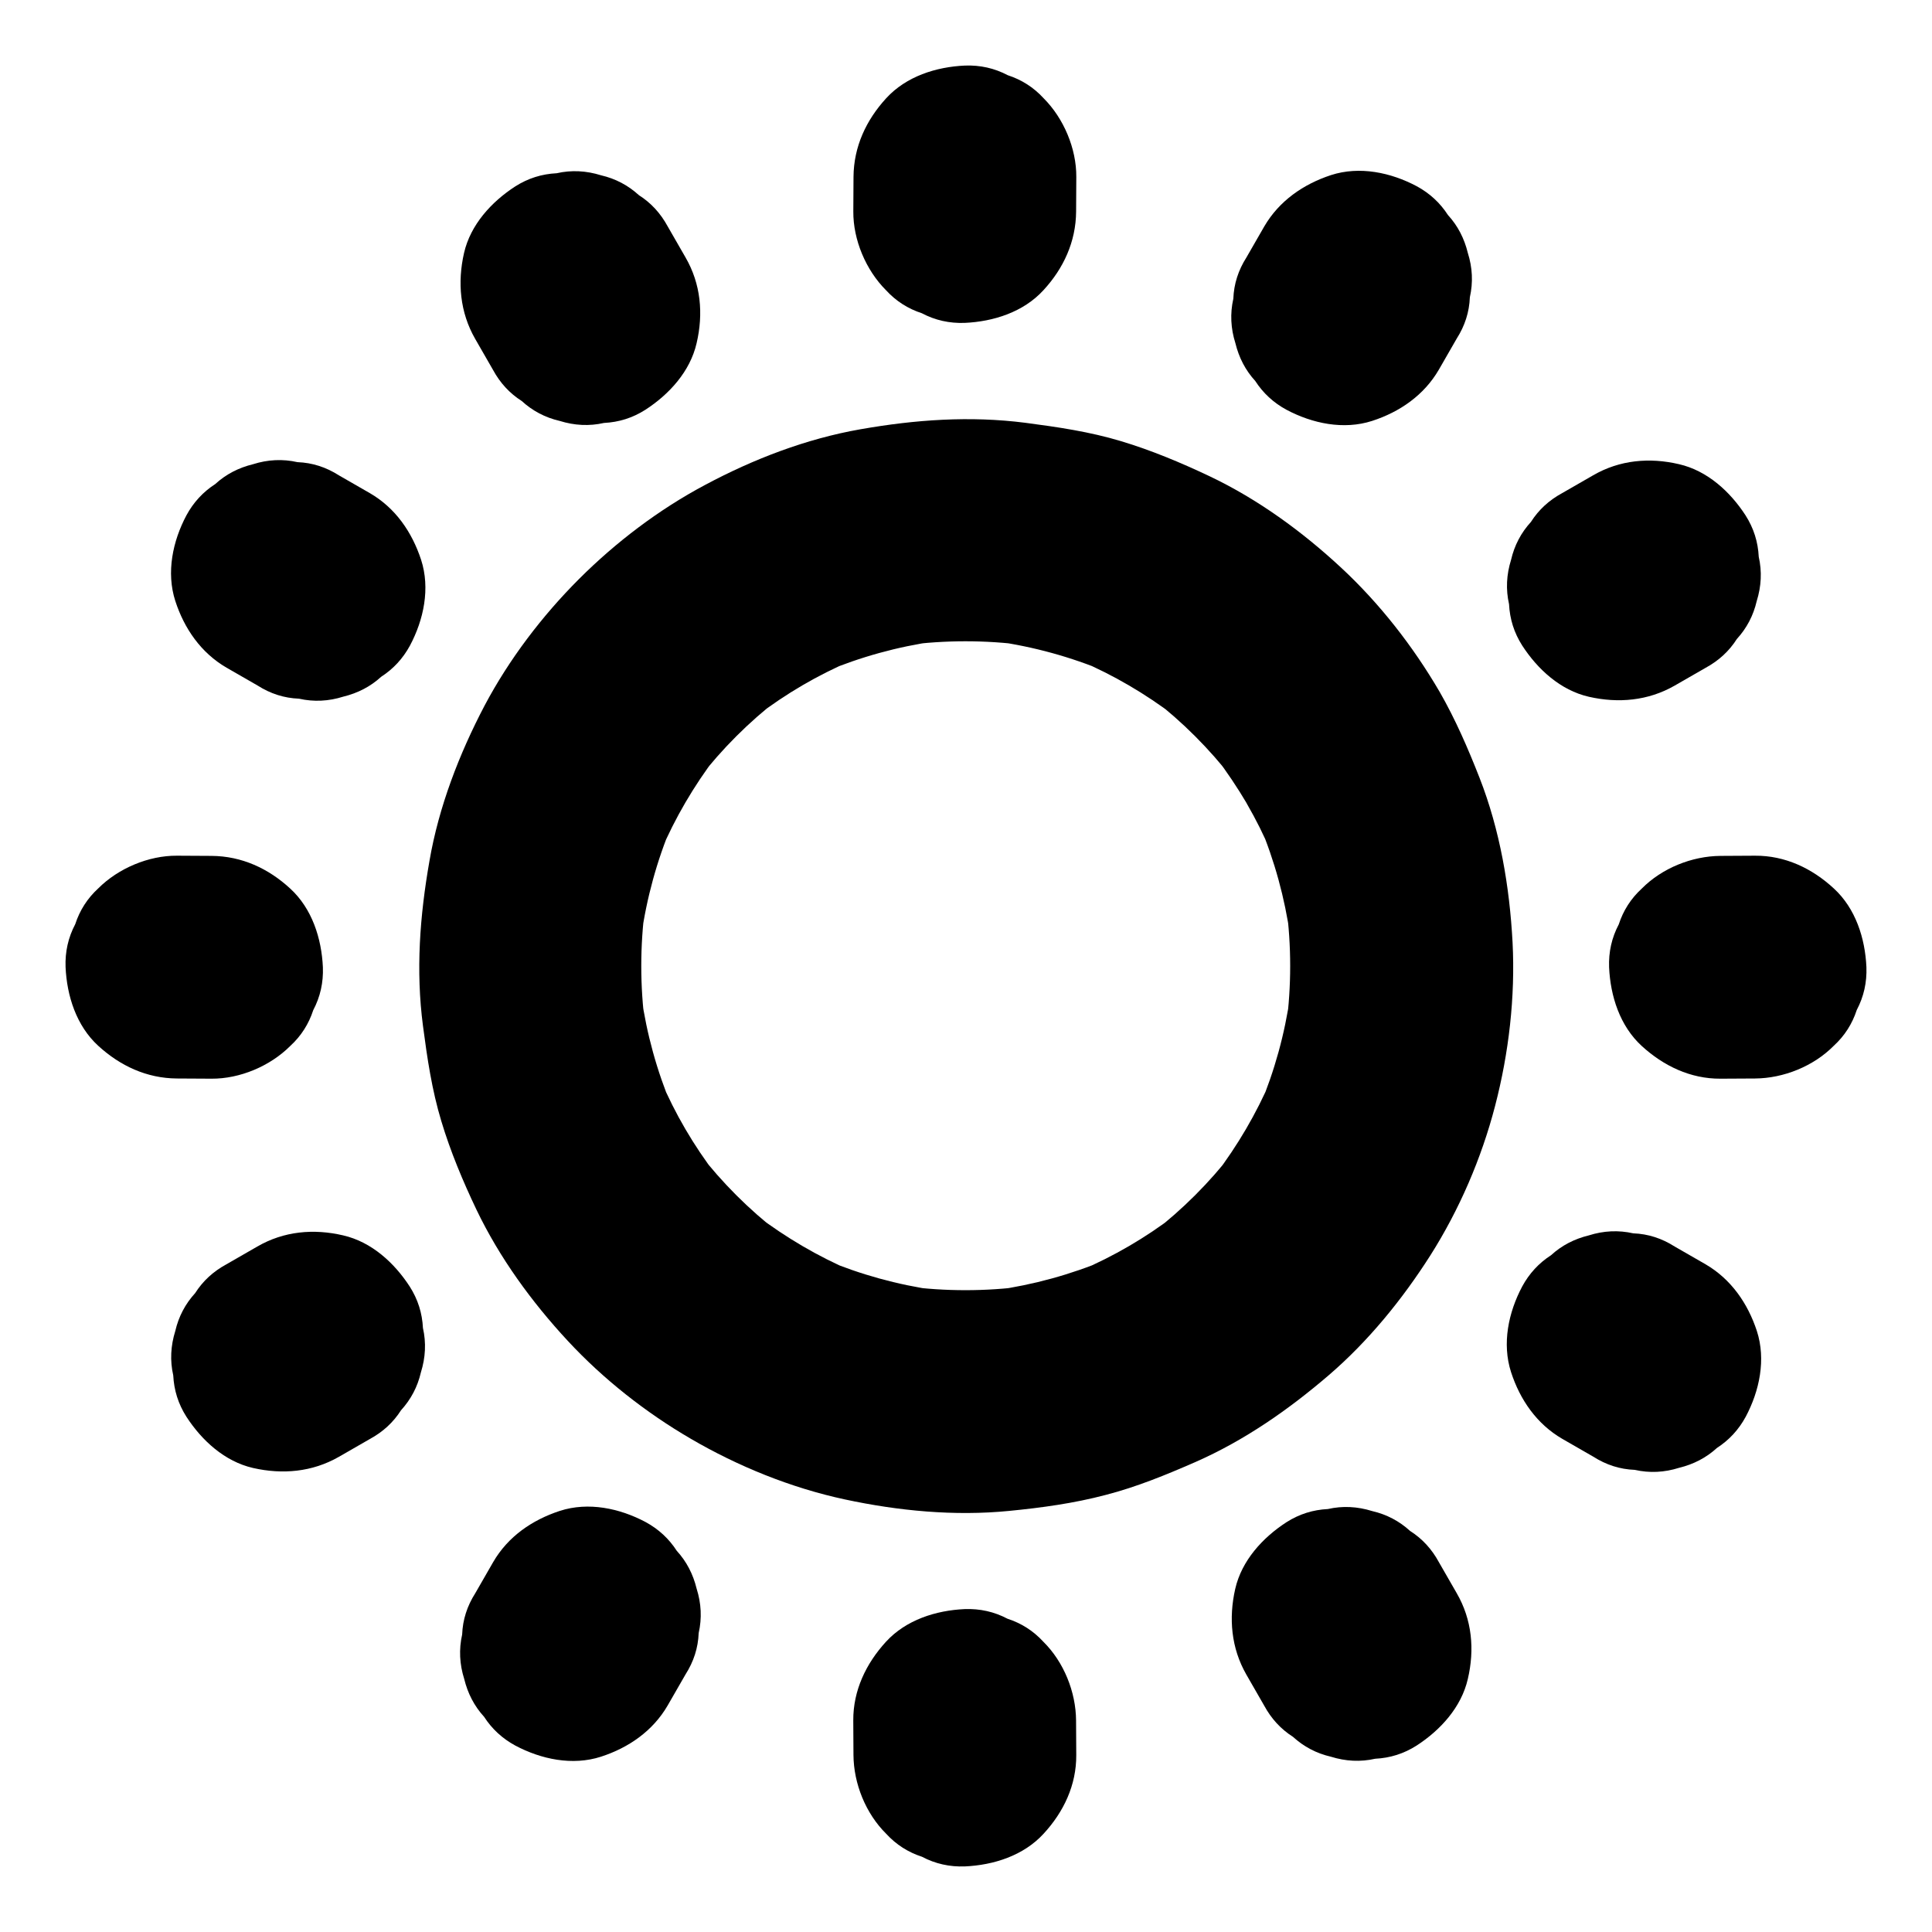
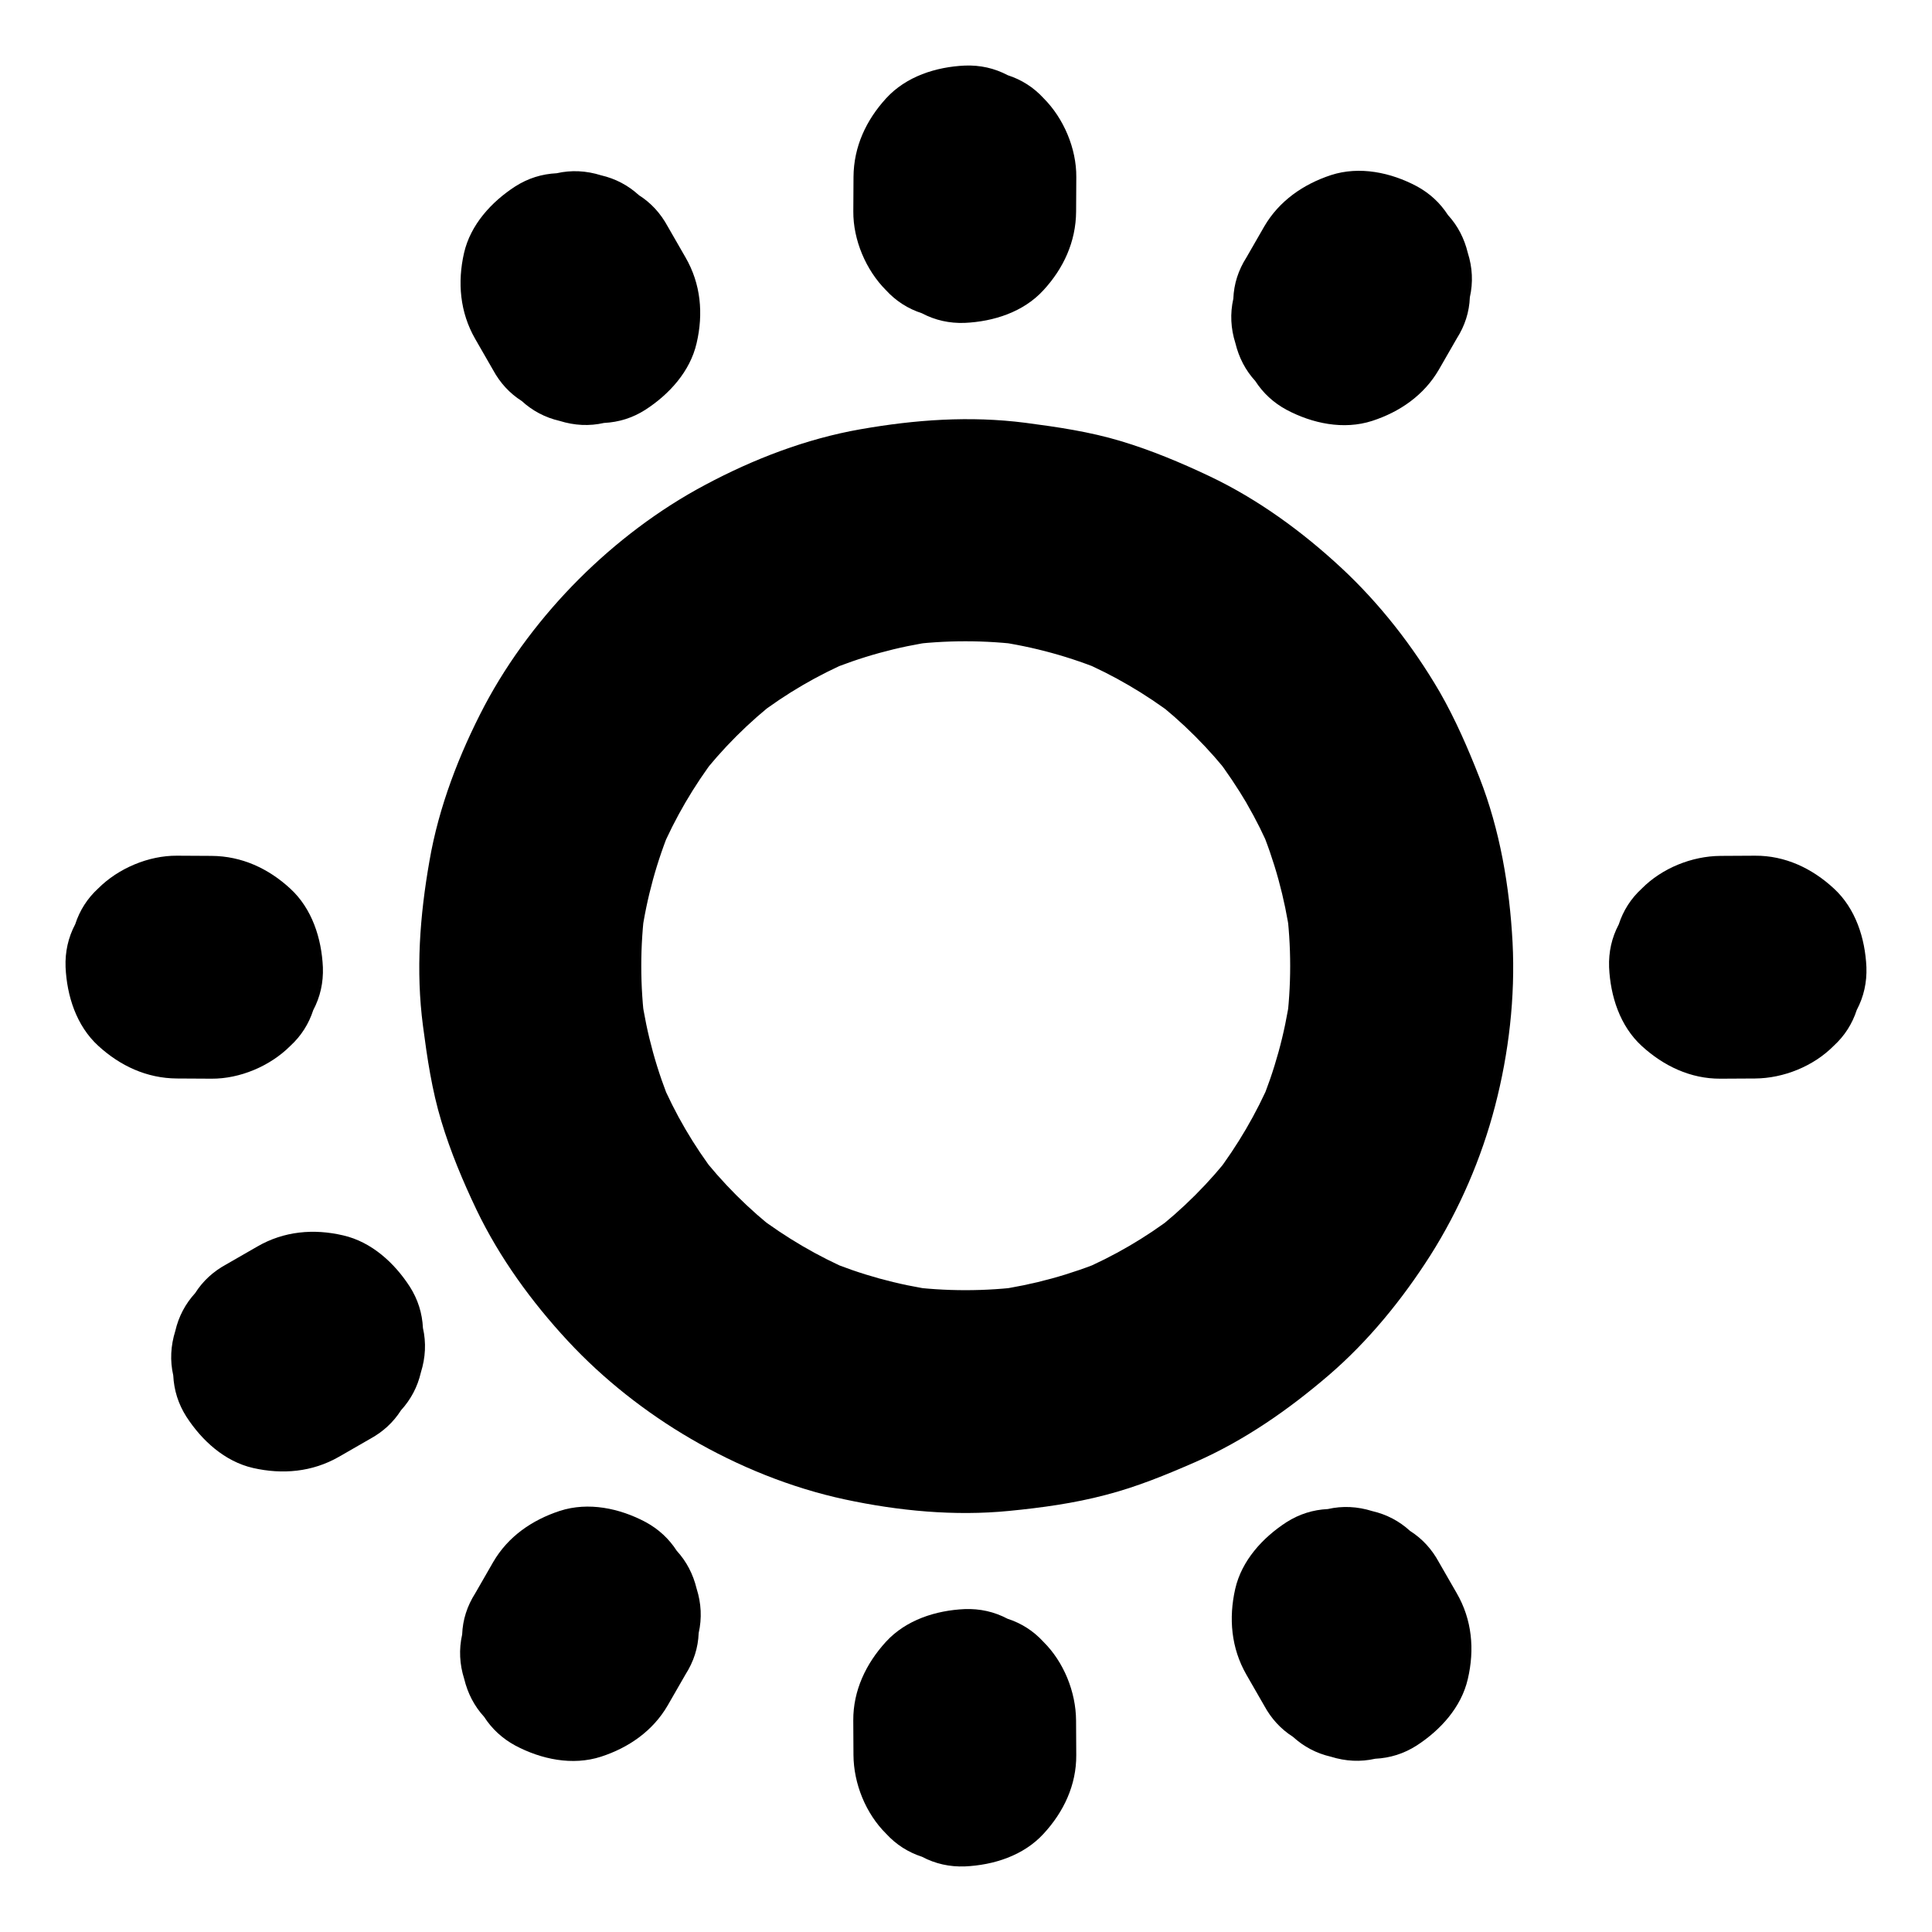
<svg xmlns="http://www.w3.org/2000/svg" fill="#000000" width="800px" height="800px" version="1.1" viewBox="144 144 512 512">
  <g>
    <path d="m429.22 609.1c0-3.051-0.051-6.102-0.051-9.152-0.051-7.578-3.246-15.5-8.66-20.859-2.656-2.902-5.856-4.922-9.496-6.102-3.543-1.871-7.332-2.707-11.367-2.559-7.625 0.344-15.547 2.856-20.859 8.66-5.266 5.758-8.707 12.891-8.66 20.859 0 3.051 0.051 6.102 0.051 9.152 0.051 7.578 3.246 15.5 8.66 20.859 2.656 2.902 5.856 4.922 9.496 6.102 3.543 1.871 7.332 2.707 11.367 2.559 7.625-0.344 15.547-2.856 20.859-8.66 5.316-5.754 8.711-12.887 8.66-20.859z" />
    <path d="m429.18 200.05c0-3.051 0.051-6.102 0.051-9.152 0.051-7.527-3.344-15.547-8.66-20.859-2.656-2.902-5.856-4.922-9.496-6.102-3.543-1.871-7.332-2.707-11.367-2.559-7.625 0.344-15.547 2.856-20.859 8.66-5.312 5.805-8.609 12.84-8.66 20.859 0 3.051-0.051 6.102-0.051 9.152-0.051 7.527 3.344 15.547 8.66 20.859 2.656 2.902 5.856 4.922 9.496 6.102 3.543 1.871 7.332 2.707 11.367 2.559 7.625-0.344 15.547-2.856 20.859-8.66 5.312-5.758 8.609-12.84 8.66-20.859z" />
    <path d="m525.51 327.33c-7.035-12.055-15.891-23.418-26.125-32.914-10.332-9.594-22.09-18.156-34.832-24.207-7.578-3.59-15.449-6.887-23.469-9.297-8.316-2.508-16.777-3.738-25.387-4.871-14.66-1.871-29.125-0.836-43.691 1.723-14.316 2.508-28.289 7.871-41.082 14.711-12.25 6.496-23.715 15.203-33.504 24.992-9.789 9.789-18.5 21.254-24.992 33.504-6.742 12.844-12.156 26.867-14.617 41.184-2.559 14.562-3.641 29.027-1.723 43.691 1.133 8.609 2.363 17.023 4.871 25.289 2.41 8.02 5.707 15.891 9.297 23.418 6.102 12.742 14.66 24.5 24.207 34.785 9.398 10.137 20.664 18.992 32.57 25.93 12.547 7.332 26.617 13.039 40.836 16.09s29.078 4.477 43.543 3.051c8.562-0.836 17.219-2.016 25.586-4.231 8.215-2.117 15.988-5.312 23.762-8.707 12.988-5.707 24.648-13.824 35.375-23.027 10.48-9.004 19.484-20.074 26.914-31.734 7.676-12.102 13.578-25.781 17.172-39.656 3.641-13.973 5.363-28.879 4.625-43.297-0.789-14.809-3.344-29.816-8.758-43.641-3.051-7.777-6.394-15.5-10.578-22.785-3.691-6.394-10.527-11.609-17.664-13.578-7.086-1.969-16.48-1.082-22.73 2.953-6.297 4.082-11.855 10.137-13.578 17.664-1.77 7.773-1.082 15.695 2.953 22.73 2.363 4.082 4.477 8.316 6.297 12.645-0.984-2.363-1.969-4.723-2.953-7.035 3.938 9.398 6.641 19.238 8.07 29.371-0.344-2.609-0.688-5.215-1.031-7.871 1.379 10.48 1.379 21.105 0 31.586 0.344-2.609 0.688-5.215 1.031-7.871-1.426 10.086-4.133 19.875-8.07 29.273 0.984-2.363 1.969-4.723 2.953-7.035-3.836 8.953-8.809 17.418-14.711 25.191 1.523-1.969 3.102-3.984 4.625-5.953-6.148 7.969-13.285 15.105-21.305 21.305 1.969-1.523 3.984-3.102 5.953-4.625-7.773 5.953-16.234 10.875-25.238 14.711 2.363-0.984 4.723-1.969 7.035-2.953-9.398 3.938-19.238 6.641-29.371 8.07 2.609-0.344 5.215-0.688 7.871-1.031-10.48 1.379-21.105 1.379-31.586 0 2.609 0.344 5.215 0.688 7.871 1.031-10.086-1.426-19.875-4.133-29.273-8.07 2.363 0.984 4.723 1.969 7.035 2.953-8.953-3.836-17.418-8.809-25.191-14.711 1.969 1.523 3.984 3.102 5.953 4.625-7.969-6.148-15.105-13.285-21.305-21.305 1.523 1.969 3.102 3.984 4.625 5.953-5.953-7.773-10.875-16.188-14.711-25.191 0.984 2.363 1.969 4.723 2.953 7.035-3.938-9.398-6.641-19.188-8.07-29.273 0.344 2.609 0.688 5.215 1.031 7.871-1.379-10.48-1.379-21.105 0-31.586-0.344 2.609-0.688 5.215-1.031 7.871 1.426-10.137 4.133-19.977 8.07-29.371-0.984 2.363-1.969 4.723-2.953 7.035 3.836-9.004 8.809-17.465 14.711-25.238-1.523 1.969-3.102 3.984-4.625 5.953 6.148-7.969 13.285-15.105 21.305-21.305-1.969 1.523-3.984 3.102-5.953 4.625 7.773-5.953 16.188-10.875 25.191-14.711-2.363 0.984-4.723 1.969-7.035 2.953 9.398-3.938 19.188-6.641 29.273-8.07-2.609 0.344-5.215 0.688-7.871 1.031 10.48-1.379 21.105-1.379 31.586 0-2.609-0.344-5.215-0.688-7.871-1.031 10.137 1.426 19.977 4.133 29.371 8.07-2.363-0.984-4.723-1.969-7.035-2.953 9.004 3.836 17.465 8.809 25.238 14.711-1.969-1.523-3.984-3.102-5.953-4.625 7.969 6.148 15.105 13.285 21.305 21.305-1.523-1.969-3.102-3.984-4.625-5.953 3.051 4.035 5.856 8.215 8.414 12.547 3.738 6.394 10.48 11.609 17.664 13.578 7.086 1.969 16.48 1.082 22.73-2.953 6.297-4.082 11.855-10.137 13.578-17.664 1.77-7.676 1.129-15.645-2.953-22.684z" />
    <path d="m609.1 370.77c-3.051 0-6.102 0.051-9.152 0.051-7.578 0.051-15.5 3.246-20.859 8.66-2.902 2.656-4.922 5.856-6.102 9.496-1.871 3.543-2.707 7.332-2.559 11.367 0.344 7.625 2.856 15.547 8.66 20.859 5.758 5.266 12.891 8.707 20.859 8.66 3.051 0 6.102-0.051 9.152-0.051 7.578-0.051 15.5-3.246 20.859-8.66 2.902-2.656 4.922-5.856 6.102-9.496 1.871-3.543 2.707-7.332 2.559-11.367-0.344-7.625-2.856-15.547-8.66-20.859-5.754-5.312-12.887-8.711-20.859-8.66z" />
    <path d="m200.05 370.82c-3.051 0-6.102-0.051-9.152-0.051-7.527-0.051-15.547 3.344-20.859 8.66-2.902 2.656-4.922 5.856-6.102 9.496-1.871 3.543-2.707 7.332-2.559 11.367 0.344 7.625 2.856 15.547 8.66 20.859 5.805 5.312 12.84 8.609 20.859 8.66 3.051 0 6.102 0.051 9.152 0.051 7.527 0.051 15.547-3.344 20.859-8.66 2.902-2.656 4.922-5.856 6.102-9.496 1.871-3.543 2.707-7.332 2.559-11.367-0.344-7.625-2.856-15.547-8.66-20.859-5.758-5.316-12.84-8.613-20.859-8.66z" />
    <path d="m530.04 566.2c-1.574-2.754-3.148-5.461-4.723-8.215-1.871-3.445-4.379-6.199-7.625-8.266-2.856-2.609-6.199-4.379-10.035-5.266-3.938-1.23-7.871-1.426-11.758-0.543-3.938 0.195-7.578 1.328-10.973 3.492-6.297 4.082-11.855 10.137-13.578 17.664-1.77 7.773-1.082 15.695 2.953 22.73 1.574 2.754 3.148 5.461 4.723 8.215 1.871 3.445 4.379 6.199 7.625 8.266 2.856 2.609 6.199 4.379 10.035 5.266 3.938 1.23 7.871 1.426 11.758 0.543 3.938-0.195 7.578-1.328 10.973-3.492 6.297-4.082 11.855-10.137 13.578-17.664 1.82-7.773 1.129-15.695-2.953-22.73z" />
    <path d="m325.66 212.2c-1.574-2.754-3.148-5.461-4.723-8.215-1.871-3.445-4.379-6.199-7.625-8.266-2.856-2.609-6.199-4.379-10.035-5.266-3.938-1.23-7.871-1.426-11.758-0.543-3.938 0.195-7.578 1.328-10.973 3.492-6.297 4.082-11.855 10.137-13.578 17.664-1.77 7.773-1.082 15.695 2.953 22.73 1.574 2.754 3.148 5.461 4.723 8.215 1.871 3.445 4.379 6.199 7.625 8.266 2.856 2.609 6.199 4.379 10.035 5.266 3.938 1.23 7.871 1.426 11.758 0.543 3.938-0.195 7.578-1.328 10.973-3.492 6.297-4.082 11.855-10.137 13.578-17.664 1.82-7.773 1.133-15.695-2.953-22.73z" />
-     <path d="m566.2 269.96c-2.754 1.574-5.461 3.148-8.215 4.723-3.445 1.871-6.199 4.379-8.266 7.625-2.609 2.856-4.379 6.199-5.266 10.035-1.23 3.938-1.426 7.871-0.543 11.758 0.195 3.938 1.328 7.578 3.492 10.973 4.082 6.297 10.137 11.855 17.664 13.578 7.773 1.77 15.695 1.082 22.73-2.953 2.754-1.574 5.461-3.148 8.215-4.723 3.445-1.871 6.199-4.379 8.266-7.625 2.609-2.856 4.379-6.199 5.266-10.035 1.23-3.938 1.426-7.871 0.543-11.758-0.195-3.938-1.328-7.578-3.492-10.973-4.082-6.297-10.137-11.855-17.664-13.578-7.773-1.816-15.695-1.129-22.73 2.953z" />
    <path d="m212.2 474.34c-2.754 1.574-5.461 3.148-8.215 4.723-3.445 1.871-6.199 4.379-8.266 7.625-2.609 2.856-4.379 6.199-5.266 10.035-1.23 3.938-1.426 7.871-0.543 11.758 0.195 3.938 1.328 7.578 3.492 10.973 4.082 6.297 10.137 11.855 17.664 13.578 7.773 1.77 15.695 1.082 22.73-2.953 2.754-1.574 5.461-3.148 8.215-4.723 3.445-1.871 6.199-4.379 8.266-7.625 2.609-2.856 4.379-6.199 5.266-10.035 1.23-3.938 1.426-7.871 0.543-11.758-0.195-3.938-1.328-7.578-3.492-10.973-4.082-6.297-10.137-11.855-17.664-13.578-7.773-1.82-15.695-1.129-22.73 2.953z" />
    <path d="m274.69 557.98c-1.574 2.754-3.148 5.461-4.723 8.215-2.164 3.394-3.344 7.035-3.492 10.973-0.887 3.938-0.688 7.871 0.543 11.758 0.934 3.836 2.656 7.184 5.266 10.035 2.066 3.199 4.82 5.758 8.266 7.625 6.84 3.641 15.152 5.41 22.73 2.953 7.281-2.363 13.727-6.789 17.664-13.578 1.574-2.754 3.148-5.461 4.723-8.215 2.164-3.394 3.344-7.035 3.492-10.973 0.887-3.938 0.688-7.871-0.543-11.758-0.934-3.836-2.656-7.184-5.266-10.035-2.066-3.199-4.82-5.758-8.266-7.625-6.84-3.641-15.152-5.41-22.73-2.953-7.332 2.41-13.73 6.789-17.664 13.578z" />
    <path d="m479.06 203.98c-1.574 2.754-3.148 5.461-4.723 8.215-2.164 3.394-3.344 7.035-3.492 10.973-0.887 3.938-0.688 7.871 0.543 11.758 0.934 3.836 2.656 7.184 5.266 10.035 2.066 3.199 4.82 5.758 8.266 7.625 6.84 3.641 15.152 5.41 22.73 2.953 7.281-2.363 13.727-6.789 17.664-13.578 1.574-2.754 3.148-5.461 4.723-8.215 2.164-3.394 3.344-7.035 3.492-10.973 0.887-3.938 0.688-7.871-0.543-11.758-0.934-3.836-2.656-7.184-5.266-10.035-2.066-3.199-4.82-5.758-8.266-7.625-6.84-3.641-15.152-5.41-22.73-2.953-7.332 2.41-13.727 6.84-17.664 13.578z" />
-     <path d="m242.02 274.69c-2.754-1.574-5.461-3.148-8.215-4.723-3.394-2.164-7.035-3.344-10.973-3.492-3.938-0.887-7.871-0.688-11.758 0.543-3.836 0.934-7.184 2.656-10.035 5.266-3.199 2.066-5.758 4.82-7.625 8.266-3.641 6.84-5.41 15.152-2.953 22.73 2.363 7.281 6.789 13.727 13.578 17.664 2.754 1.574 5.461 3.148 8.215 4.723 3.394 2.164 7.035 3.344 10.973 3.492 3.938 0.887 7.871 0.688 11.758-0.543 3.836-0.934 7.184-2.656 10.035-5.266 3.199-2.066 5.758-4.82 7.625-8.266 3.641-6.84 5.41-15.152 2.953-22.73-2.41-7.332-6.789-13.73-13.578-17.664z" />
-     <path d="m596.01 479.06c-2.754-1.574-5.461-3.148-8.215-4.723-3.394-2.164-7.035-3.344-10.973-3.492-3.938-0.887-7.871-0.688-11.758 0.543-3.836 0.934-7.184 2.656-10.035 5.266-3.199 2.066-5.758 4.82-7.625 8.266-3.641 6.84-5.41 15.152-2.953 22.73 2.363 7.281 6.789 13.727 13.578 17.664 2.754 1.574 5.461 3.148 8.215 4.723 3.394 2.164 7.035 3.344 10.973 3.492 3.938 0.887 7.871 0.688 11.758-0.543 3.836-0.934 7.184-2.656 10.035-5.266 3.199-2.066 5.758-4.82 7.625-8.266 3.641-6.84 5.41-15.152 2.953-22.73-2.41-7.332-6.836-13.727-13.578-17.664z" />
  </g>
</svg>